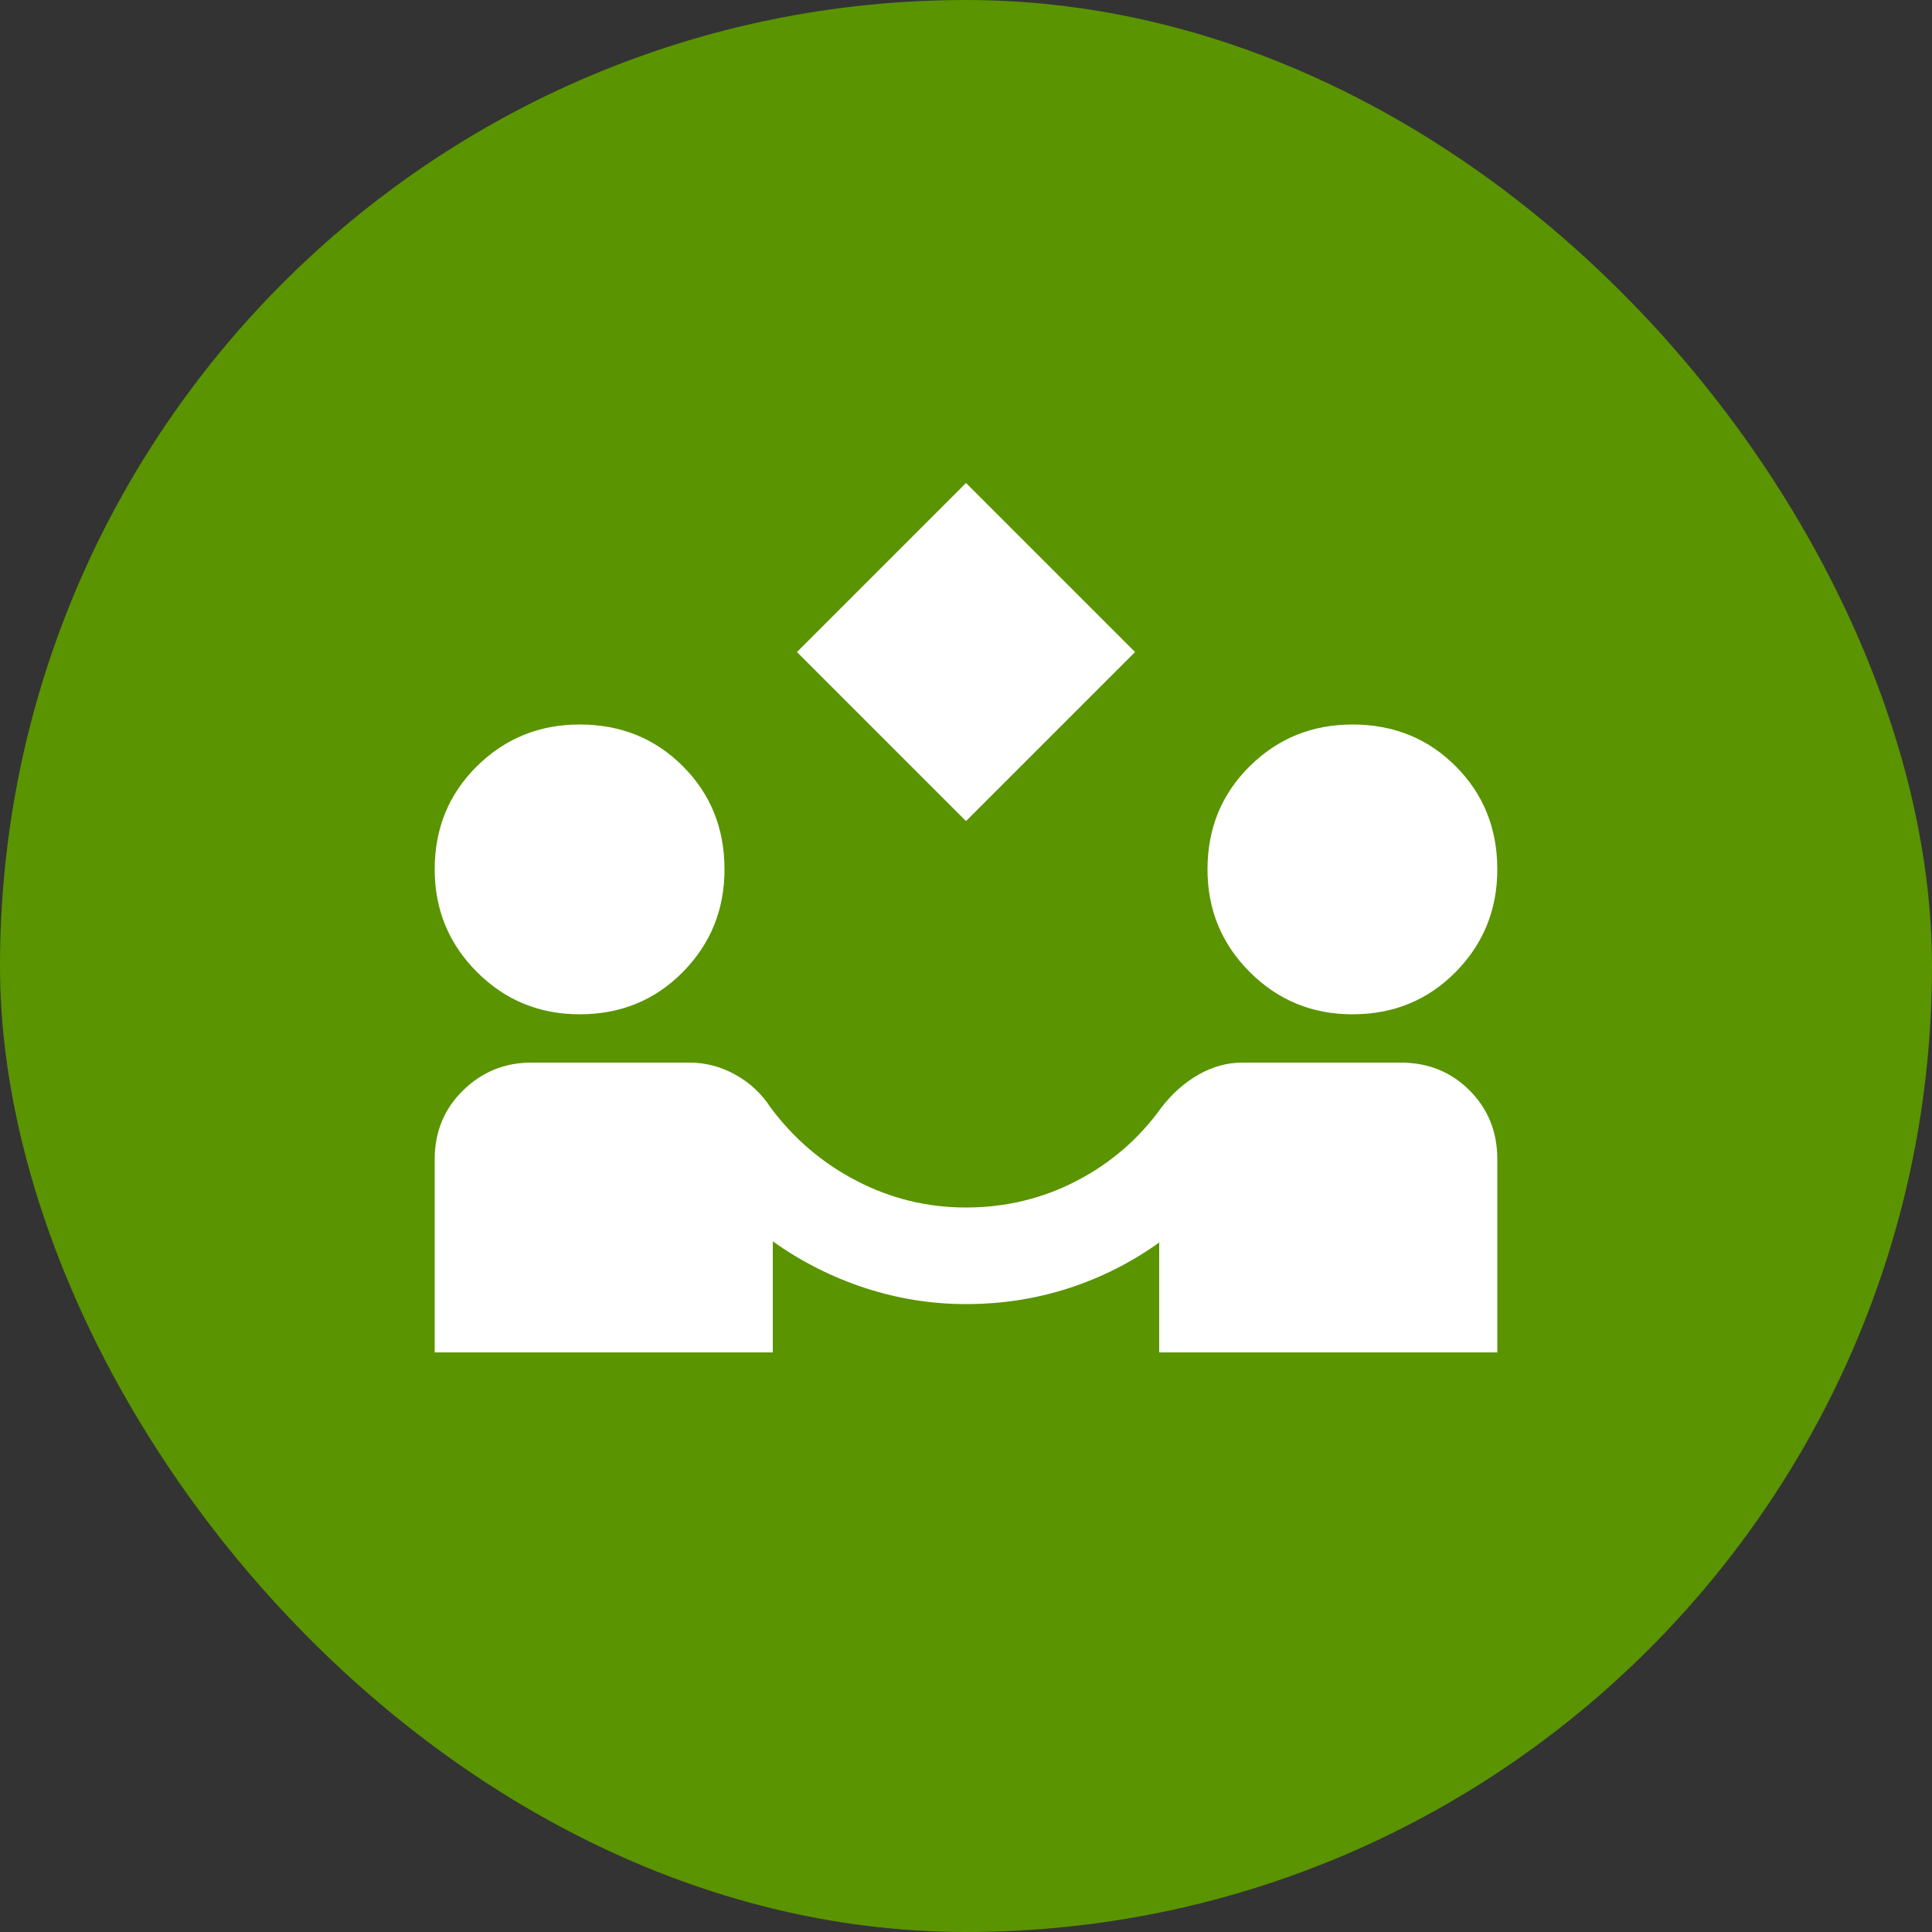
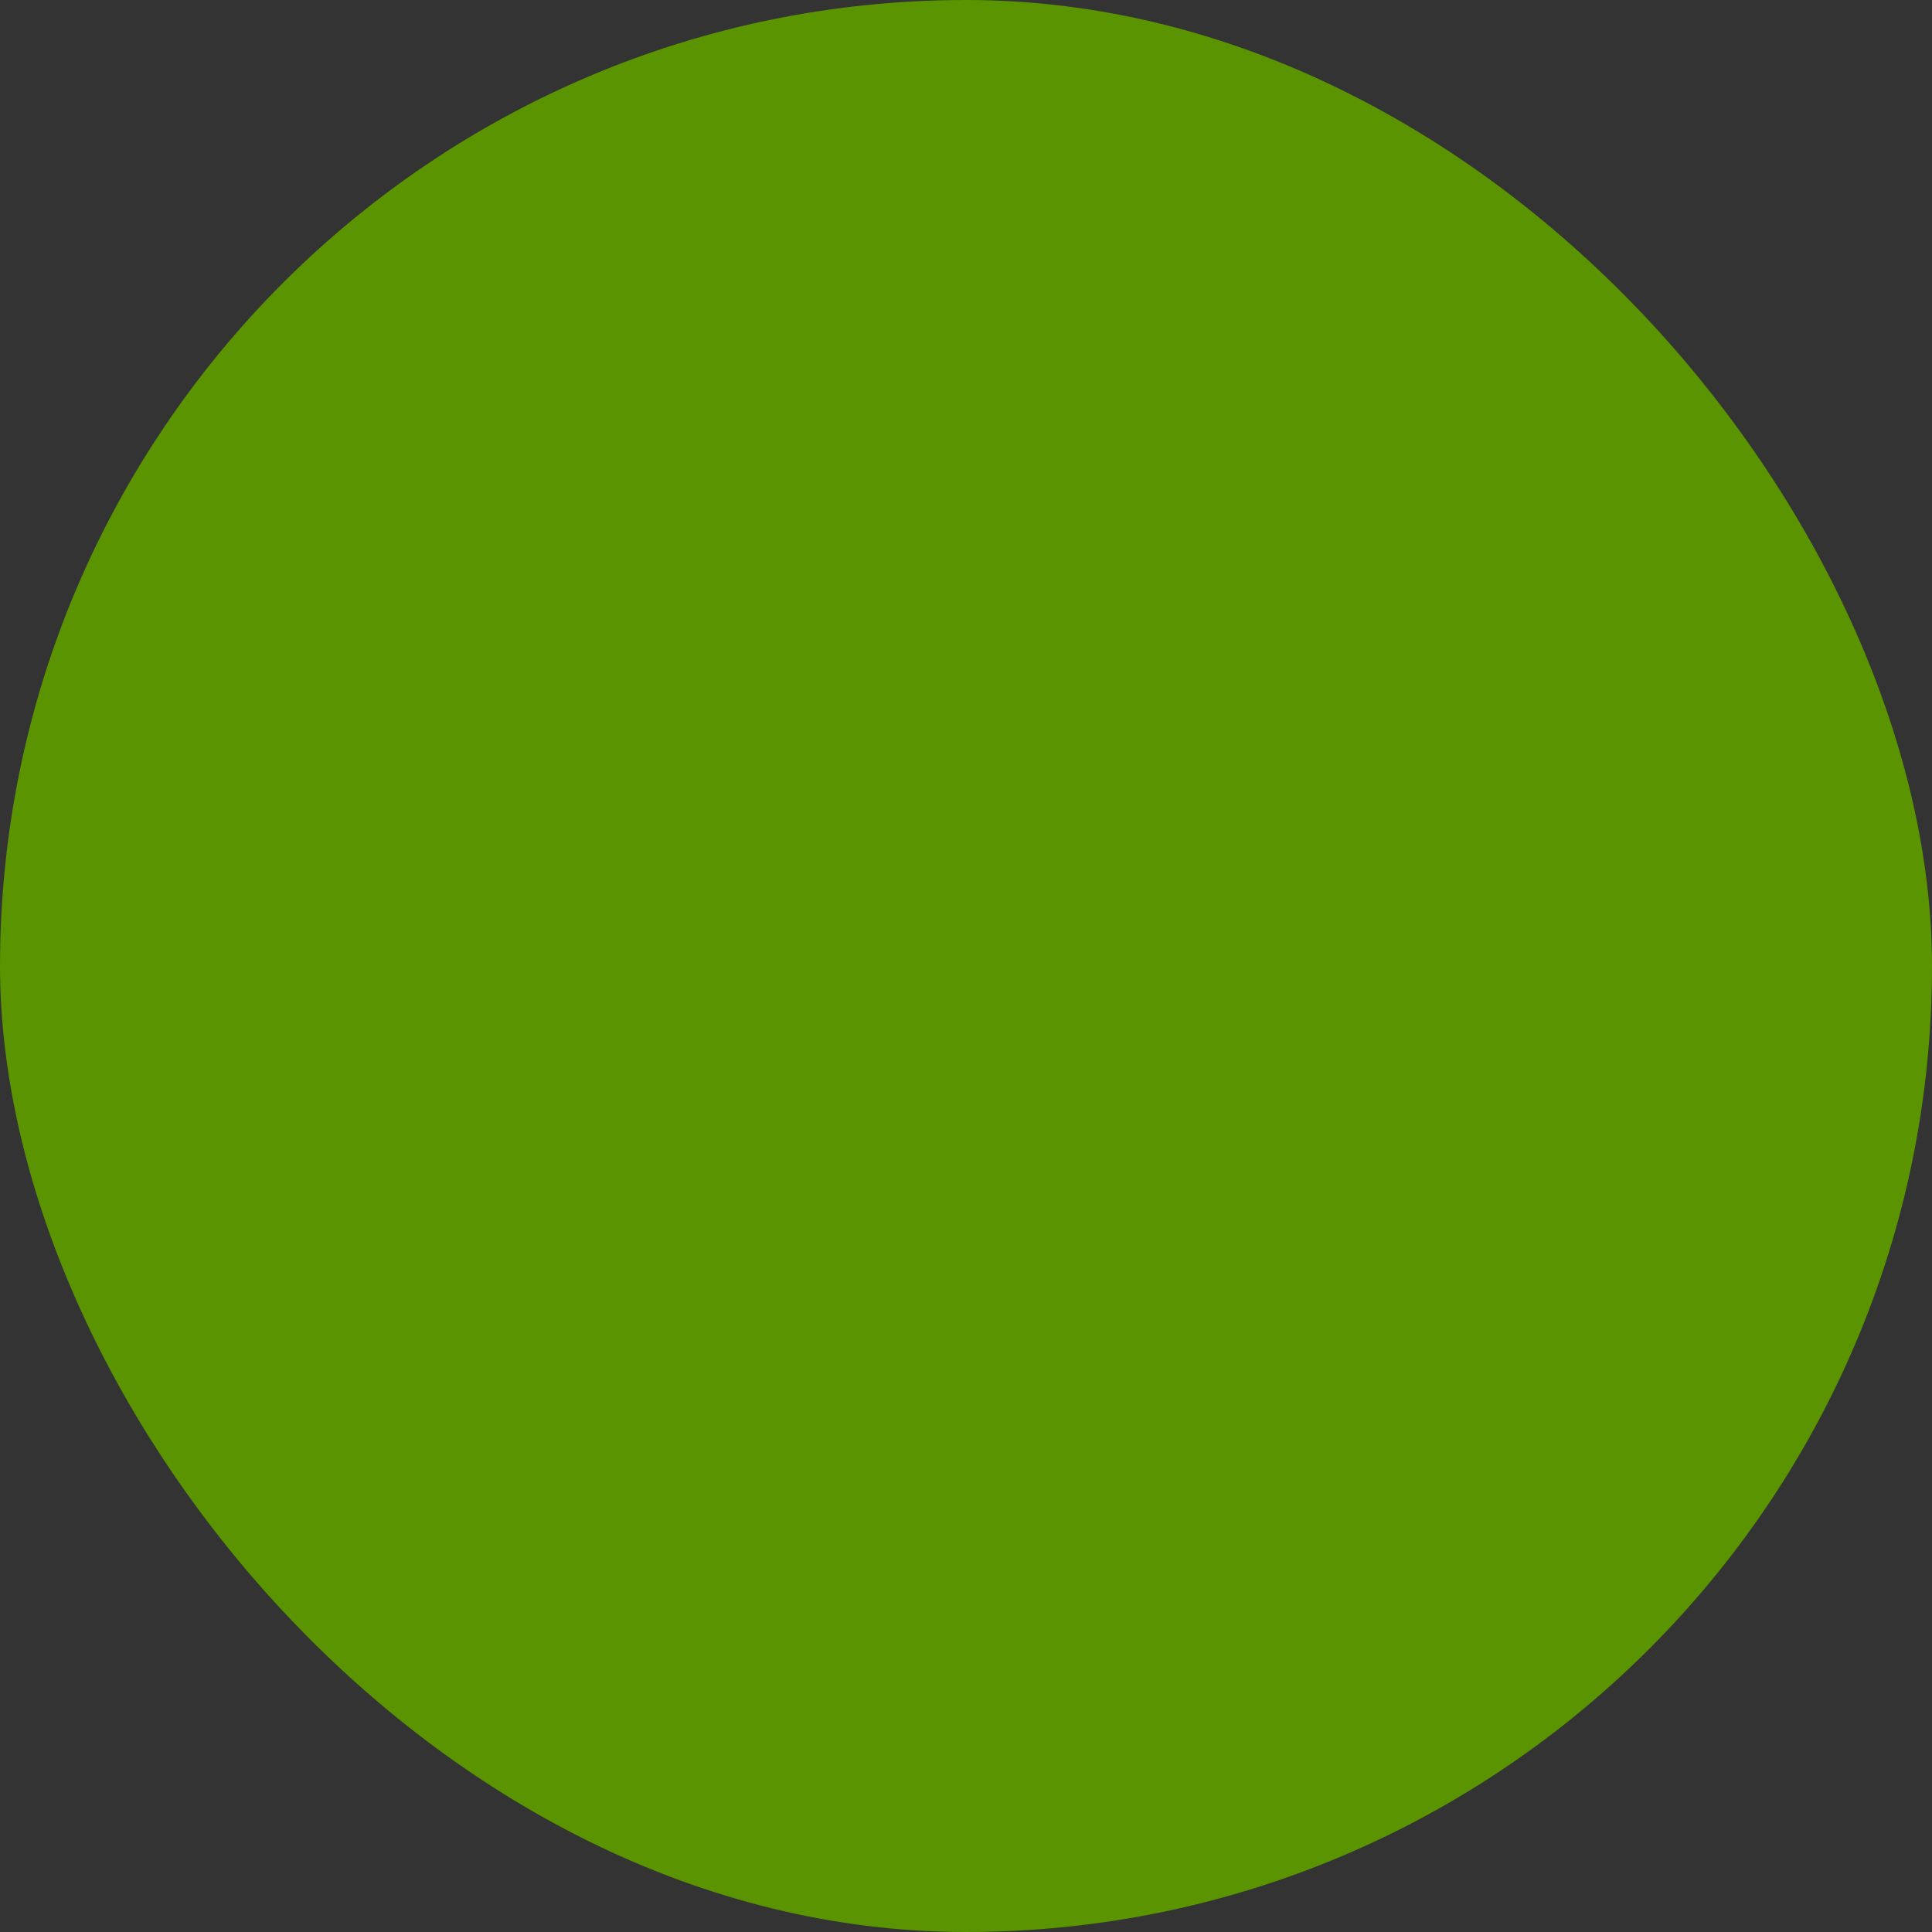
<svg xmlns="http://www.w3.org/2000/svg" width="40" height="40" viewBox="0 0 40 40" fill="none">
  <rect x="0" y="0" width="40" height="40" fill="#333333" stroke="none" />
  <rect width="40" height="40" rx="20" fill="#5A9400" />
-   <path d="M20 17L16.5 13.5L20 10L23.5 13.5L20 17ZM9 28V24C9 23.433 9.196 22.958 9.588 22.575C9.979 22.192 10.45 22 11 22H14.275C14.608 22 14.925 22.083 15.225 22.25C15.525 22.417 15.767 22.642 15.95 22.925C16.433 23.575 17.029 24.083 17.738 24.45C18.446 24.817 19.2 25 20 25C20.817 25 21.579 24.817 22.288 24.45C22.996 24.083 23.583 23.575 24.05 22.925C24.267 22.642 24.521 22.417 24.812 22.25C25.104 22.083 25.408 22 25.725 22H29C29.567 22 30.042 22.192 30.425 22.575C30.808 22.958 31 23.433 31 24V28H24V25.725C23.417 26.142 22.788 26.458 22.113 26.675C21.438 26.892 20.733 27 20 27C19.283 27 18.583 26.887 17.9 26.663C17.217 26.438 16.583 26.117 16 25.7V28H9ZM12 21C11.167 21 10.458 20.708 9.875 20.125C9.292 19.542 9 18.833 9 18C9 17.15 9.292 16.438 9.875 15.863C10.458 15.287 11.167 15 12 15C12.85 15 13.562 15.287 14.137 15.863C14.713 16.438 15 17.15 15 18C15 18.833 14.713 19.542 14.137 20.125C13.562 20.708 12.85 21 12 21ZM28 21C27.167 21 26.458 20.708 25.875 20.125C25.292 19.542 25 18.833 25 18C25 17.15 25.292 16.438 25.875 15.863C26.458 15.287 27.167 15 28 15C28.85 15 29.562 15.287 30.137 15.863C30.712 16.438 31 17.15 31 18C31 18.833 30.712 19.542 30.137 20.125C29.562 20.708 28.85 21 28 21Z" fill="white" />
</svg>